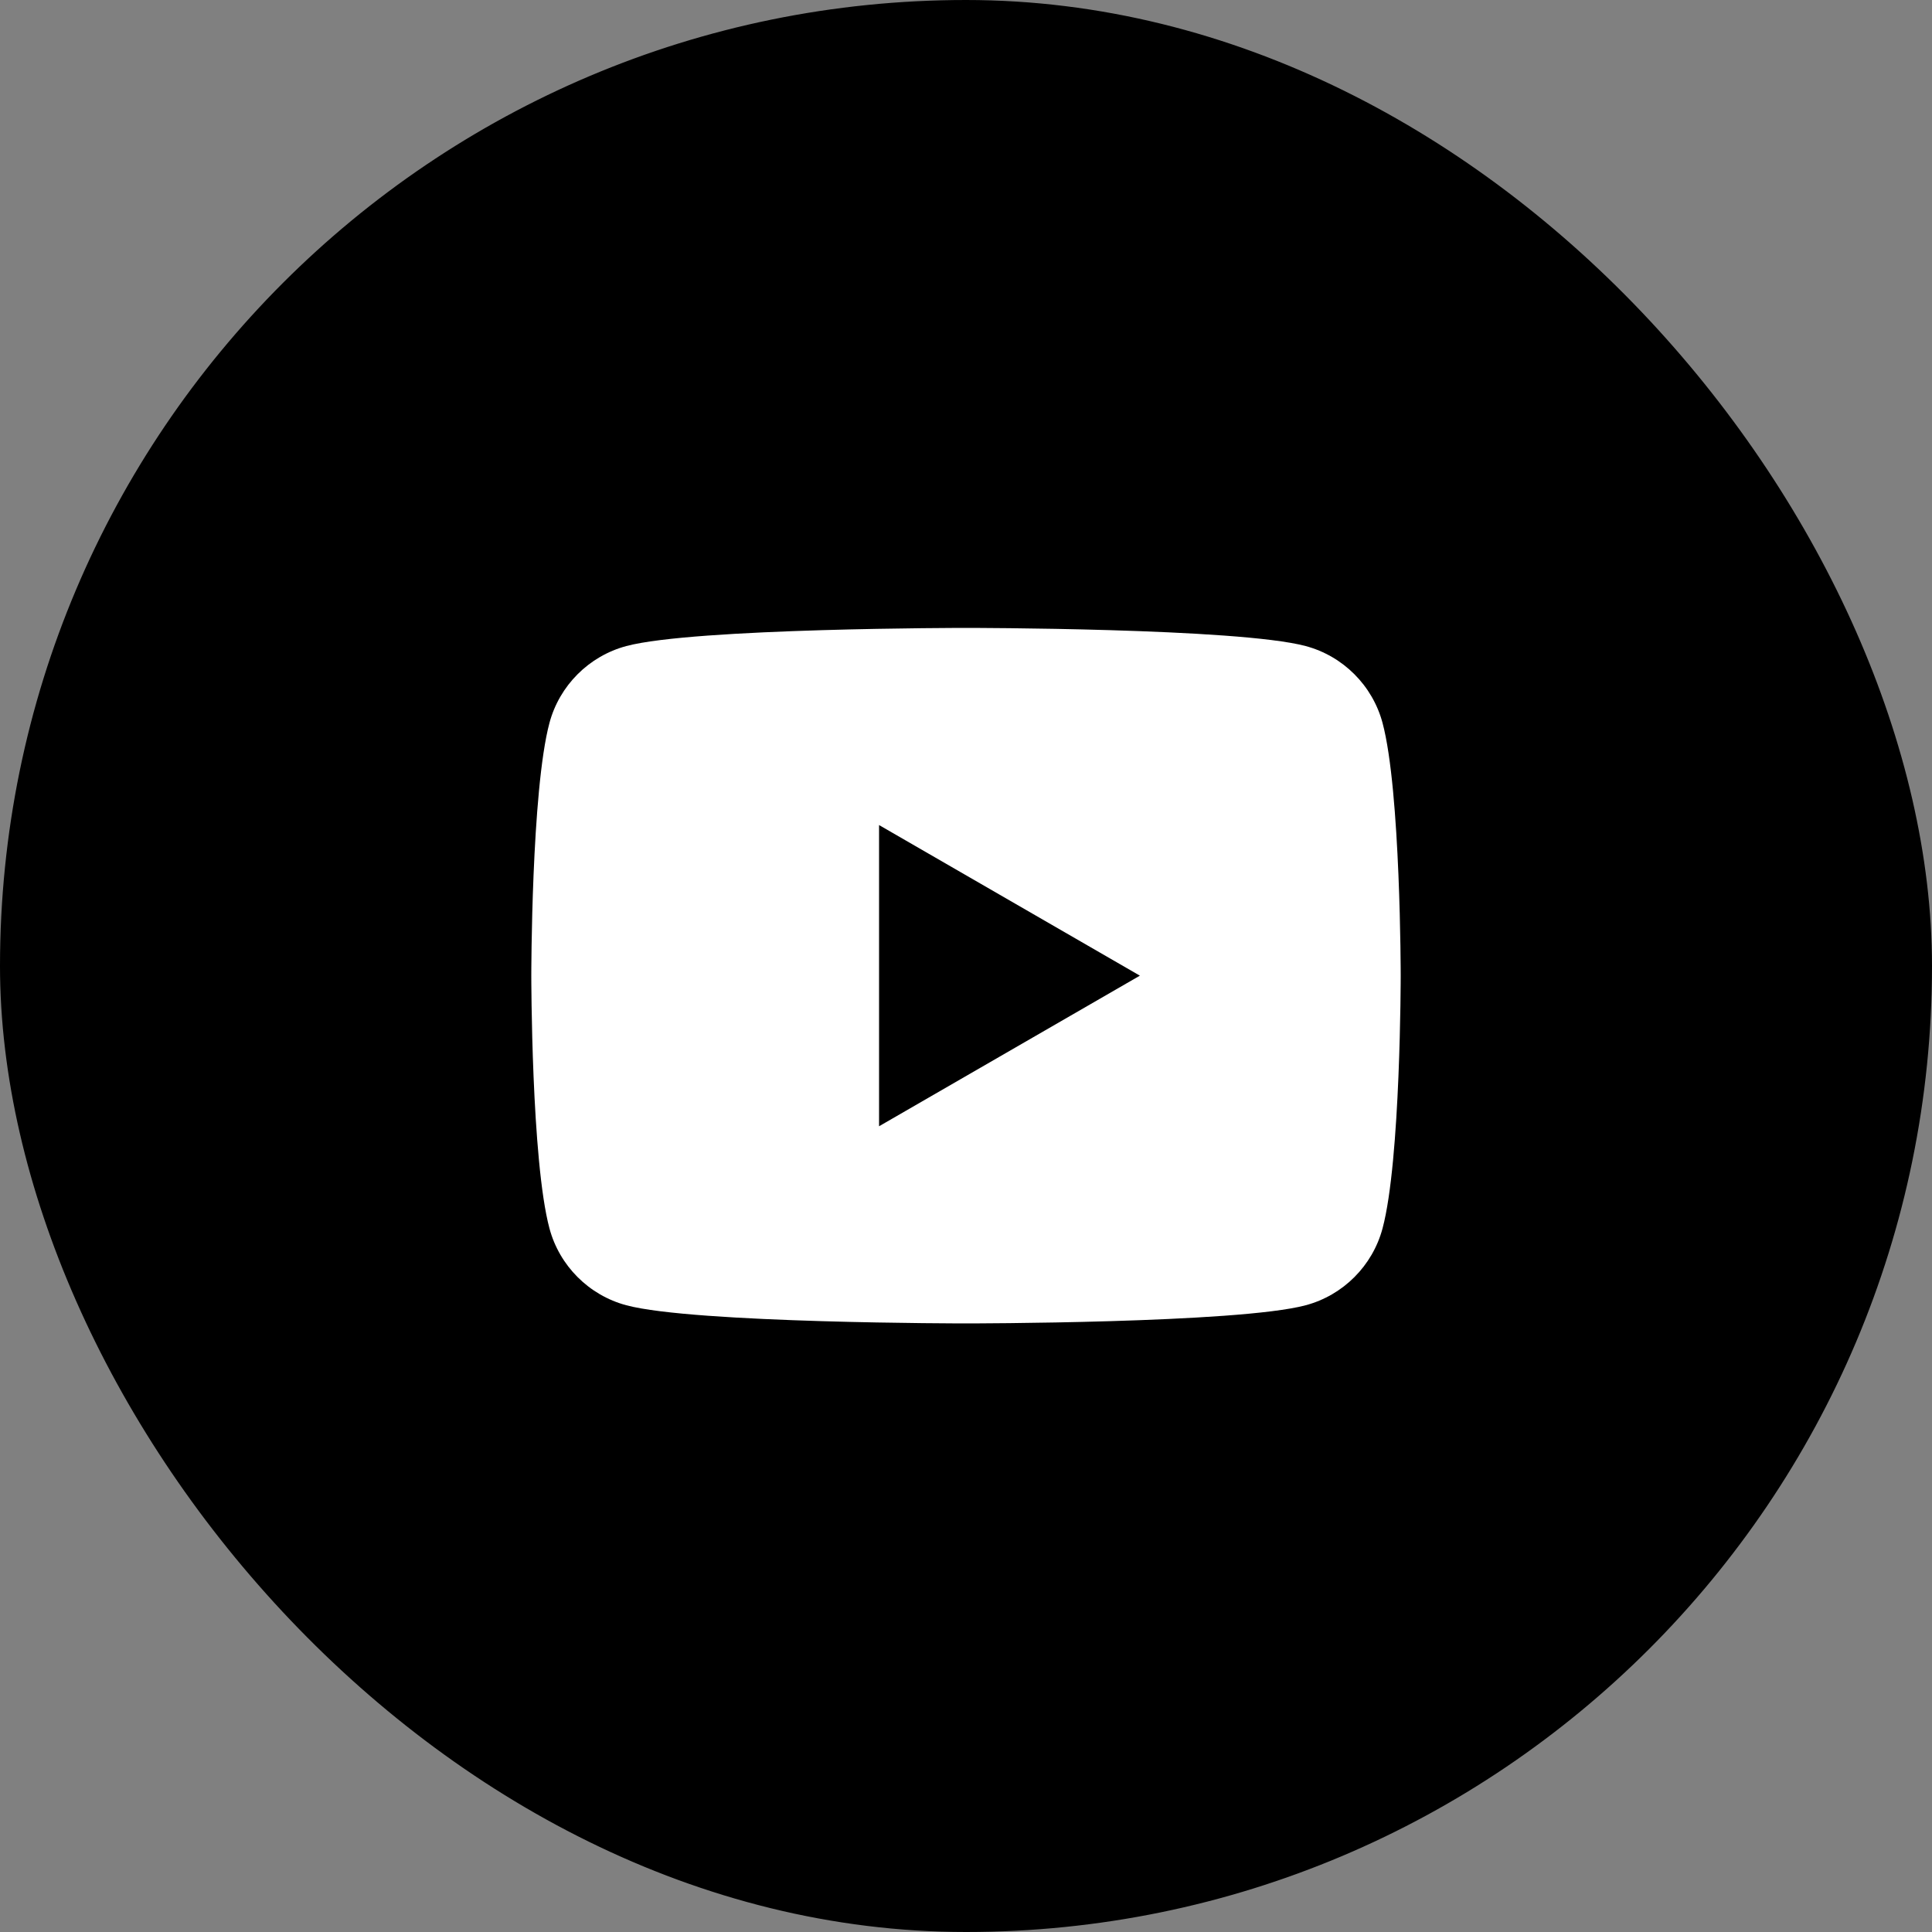
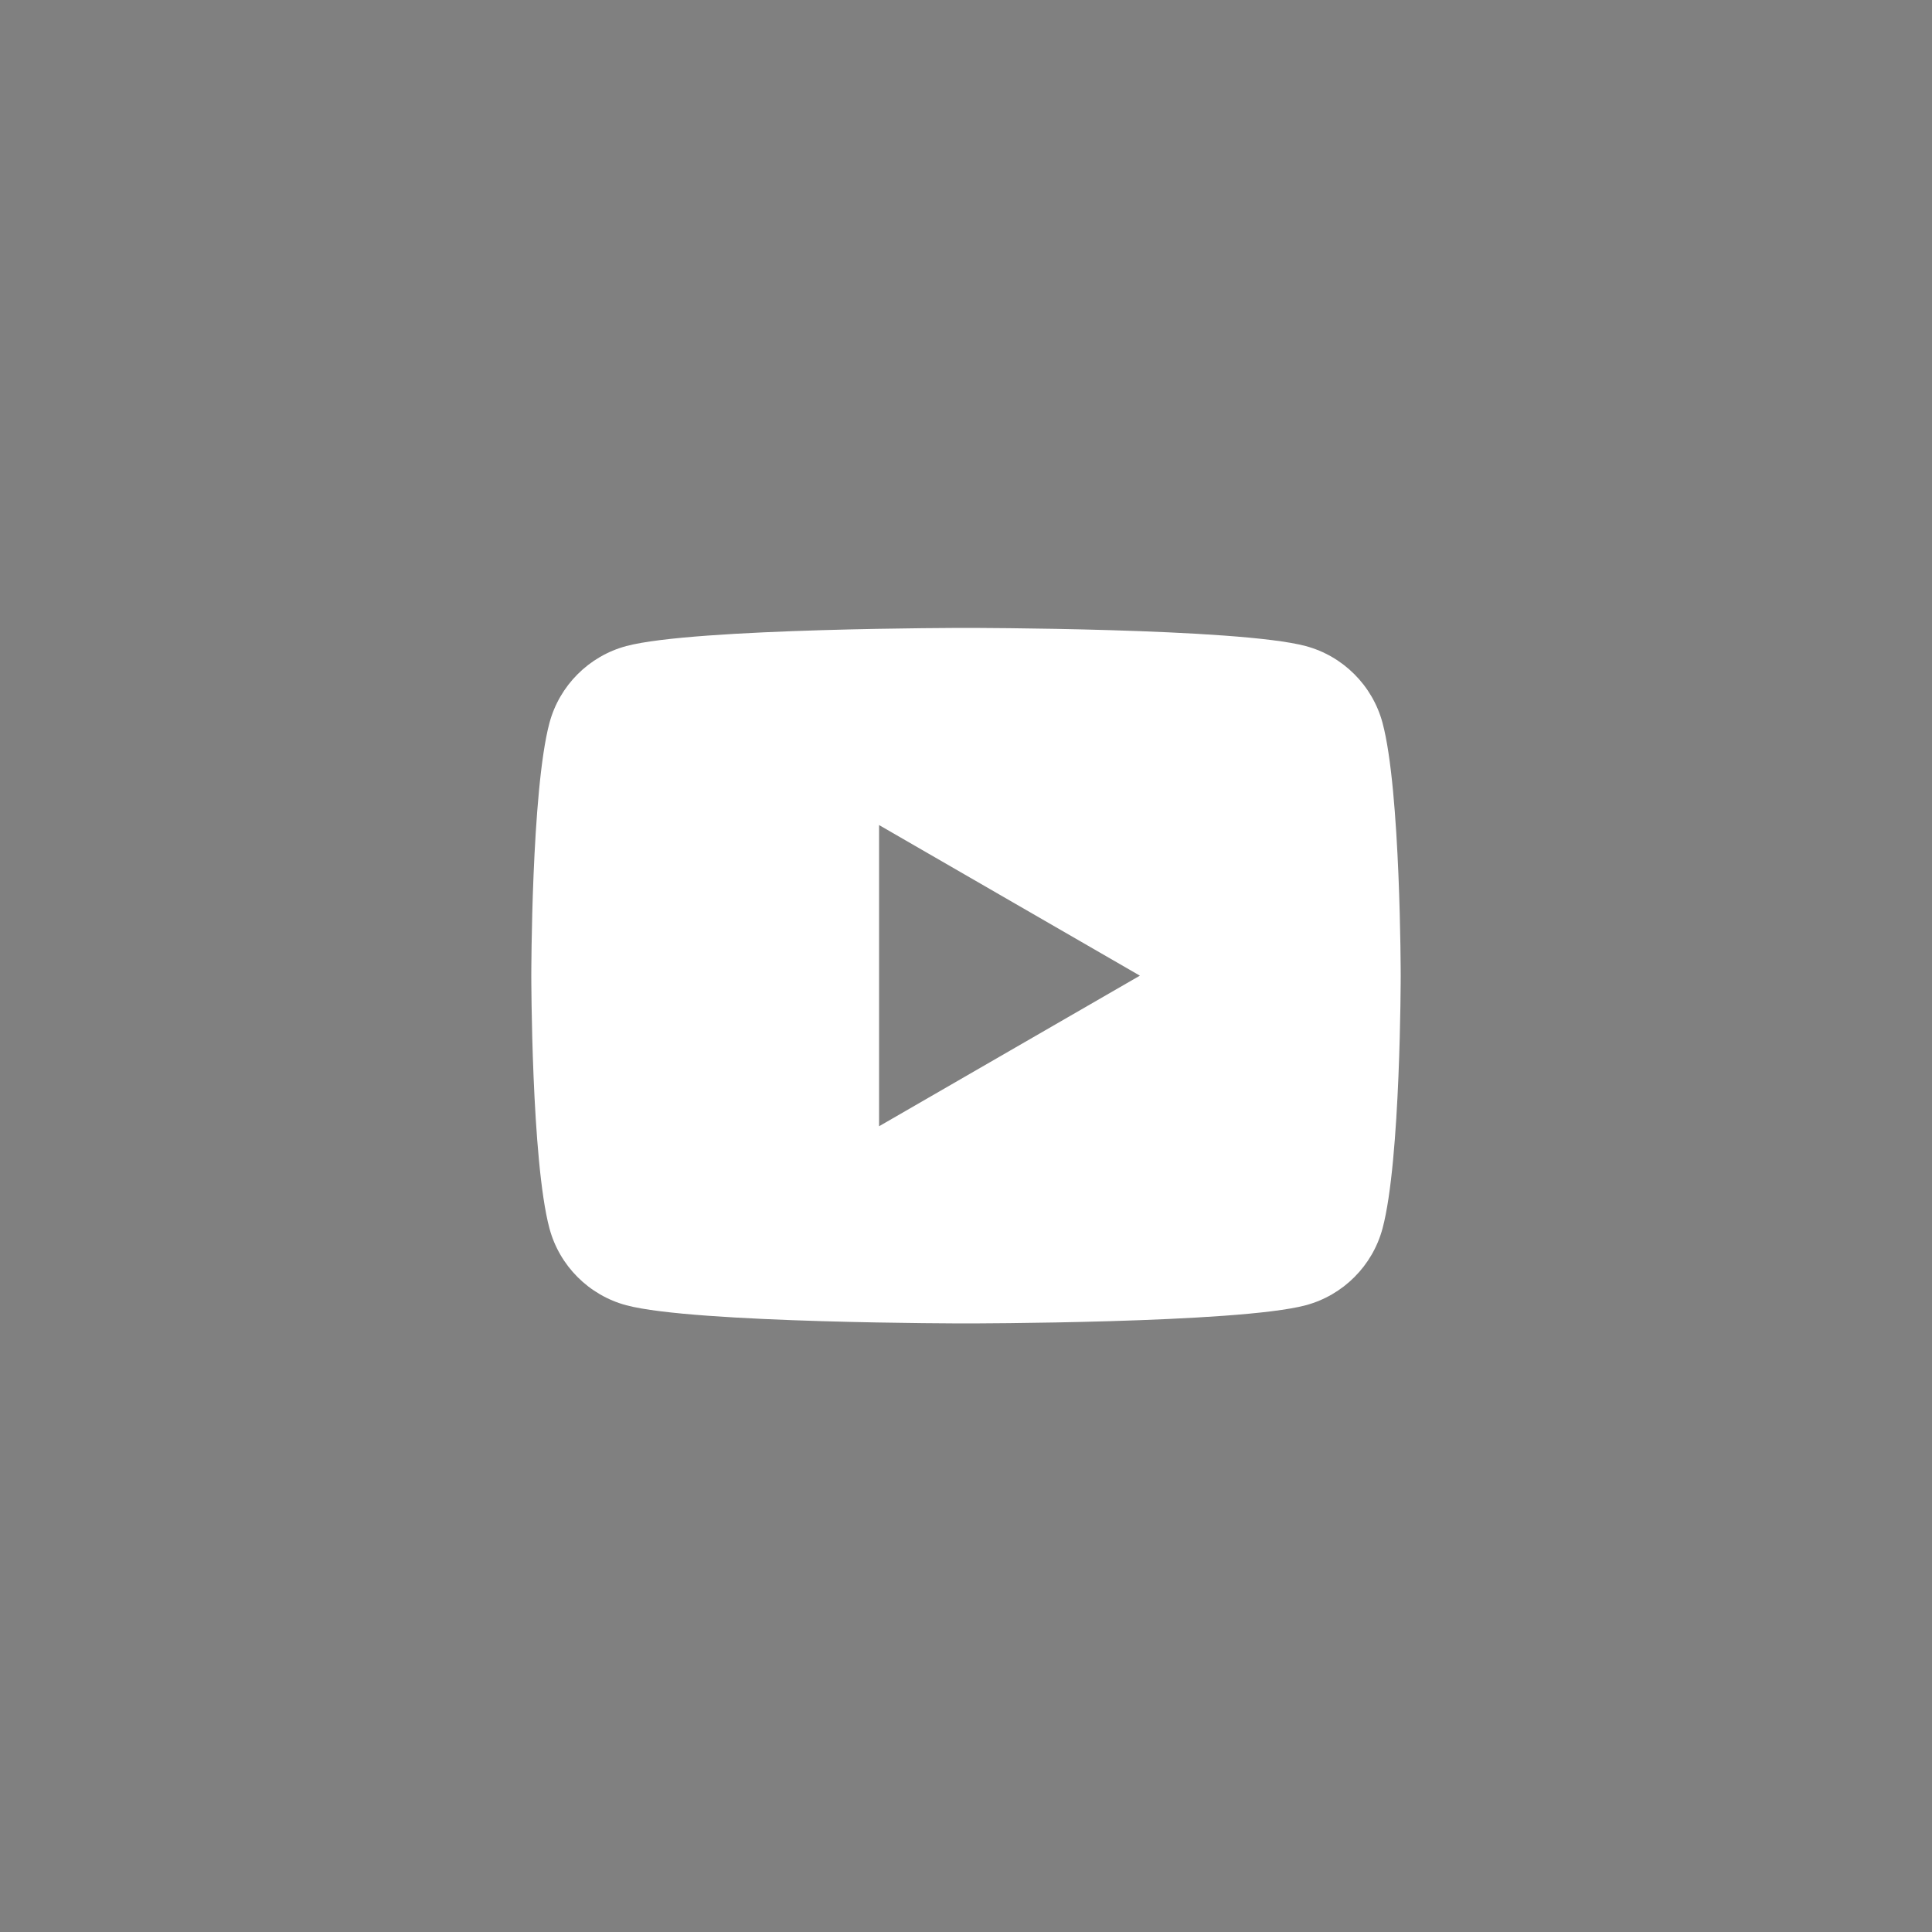
<svg xmlns="http://www.w3.org/2000/svg" width="40" height="40" viewBox="0 0 40 40" fill="none">
  <rect x="0" y="0" width="40" height="40" fill="#808080" stroke="none" />
-   <rect x="0.5" y="0.5" width="39" height="39" rx="19.5" fill="black" stroke="black" />
-   <path d="M28.624 14.967C28.417 14.193 27.807 13.583 27.033 13.376C25.629 13 20 13 20 13C20 13 14.371 13 12.967 13.376C12.193 13.583 11.583 14.193 11.376 14.967C11 16.371 11 20.2 11 20.2C11 20.2 11 24.029 11.376 25.433C11.583 26.207 12.193 26.817 12.967 27.024C14.371 27.4 20 27.4 20 27.4C20 27.4 25.629 27.4 27.033 27.024C27.808 26.817 28.417 26.207 28.624 25.433C29 24.029 29 20.2 29 20.2C29 20.2 29 16.371 28.624 14.967ZM18.2 23.318V17.082L23.6 20.2L18.2 23.318Z" fill="white" />
+   <path d="M28.624 14.967C28.417 14.193 27.807 13.583 27.033 13.376C25.629 13 20 13 20 13C20 13 14.371 13 12.967 13.376C12.193 13.583 11.583 14.193 11.376 14.967C11 16.371 11 20.2 11 20.2C11 20.2 11 24.029 11.376 25.433C11.583 26.207 12.193 26.817 12.967 27.024C14.371 27.4 20 27.4 20 27.4C20 27.4 25.629 27.4 27.033 27.024C27.808 26.817 28.417 26.207 28.624 25.433C29 24.029 29 20.2 29 20.2C29 20.2 29 16.371 28.624 14.967ZM18.2 23.318V17.082L23.6 20.2L18.2 23.318" fill="white" />
</svg>